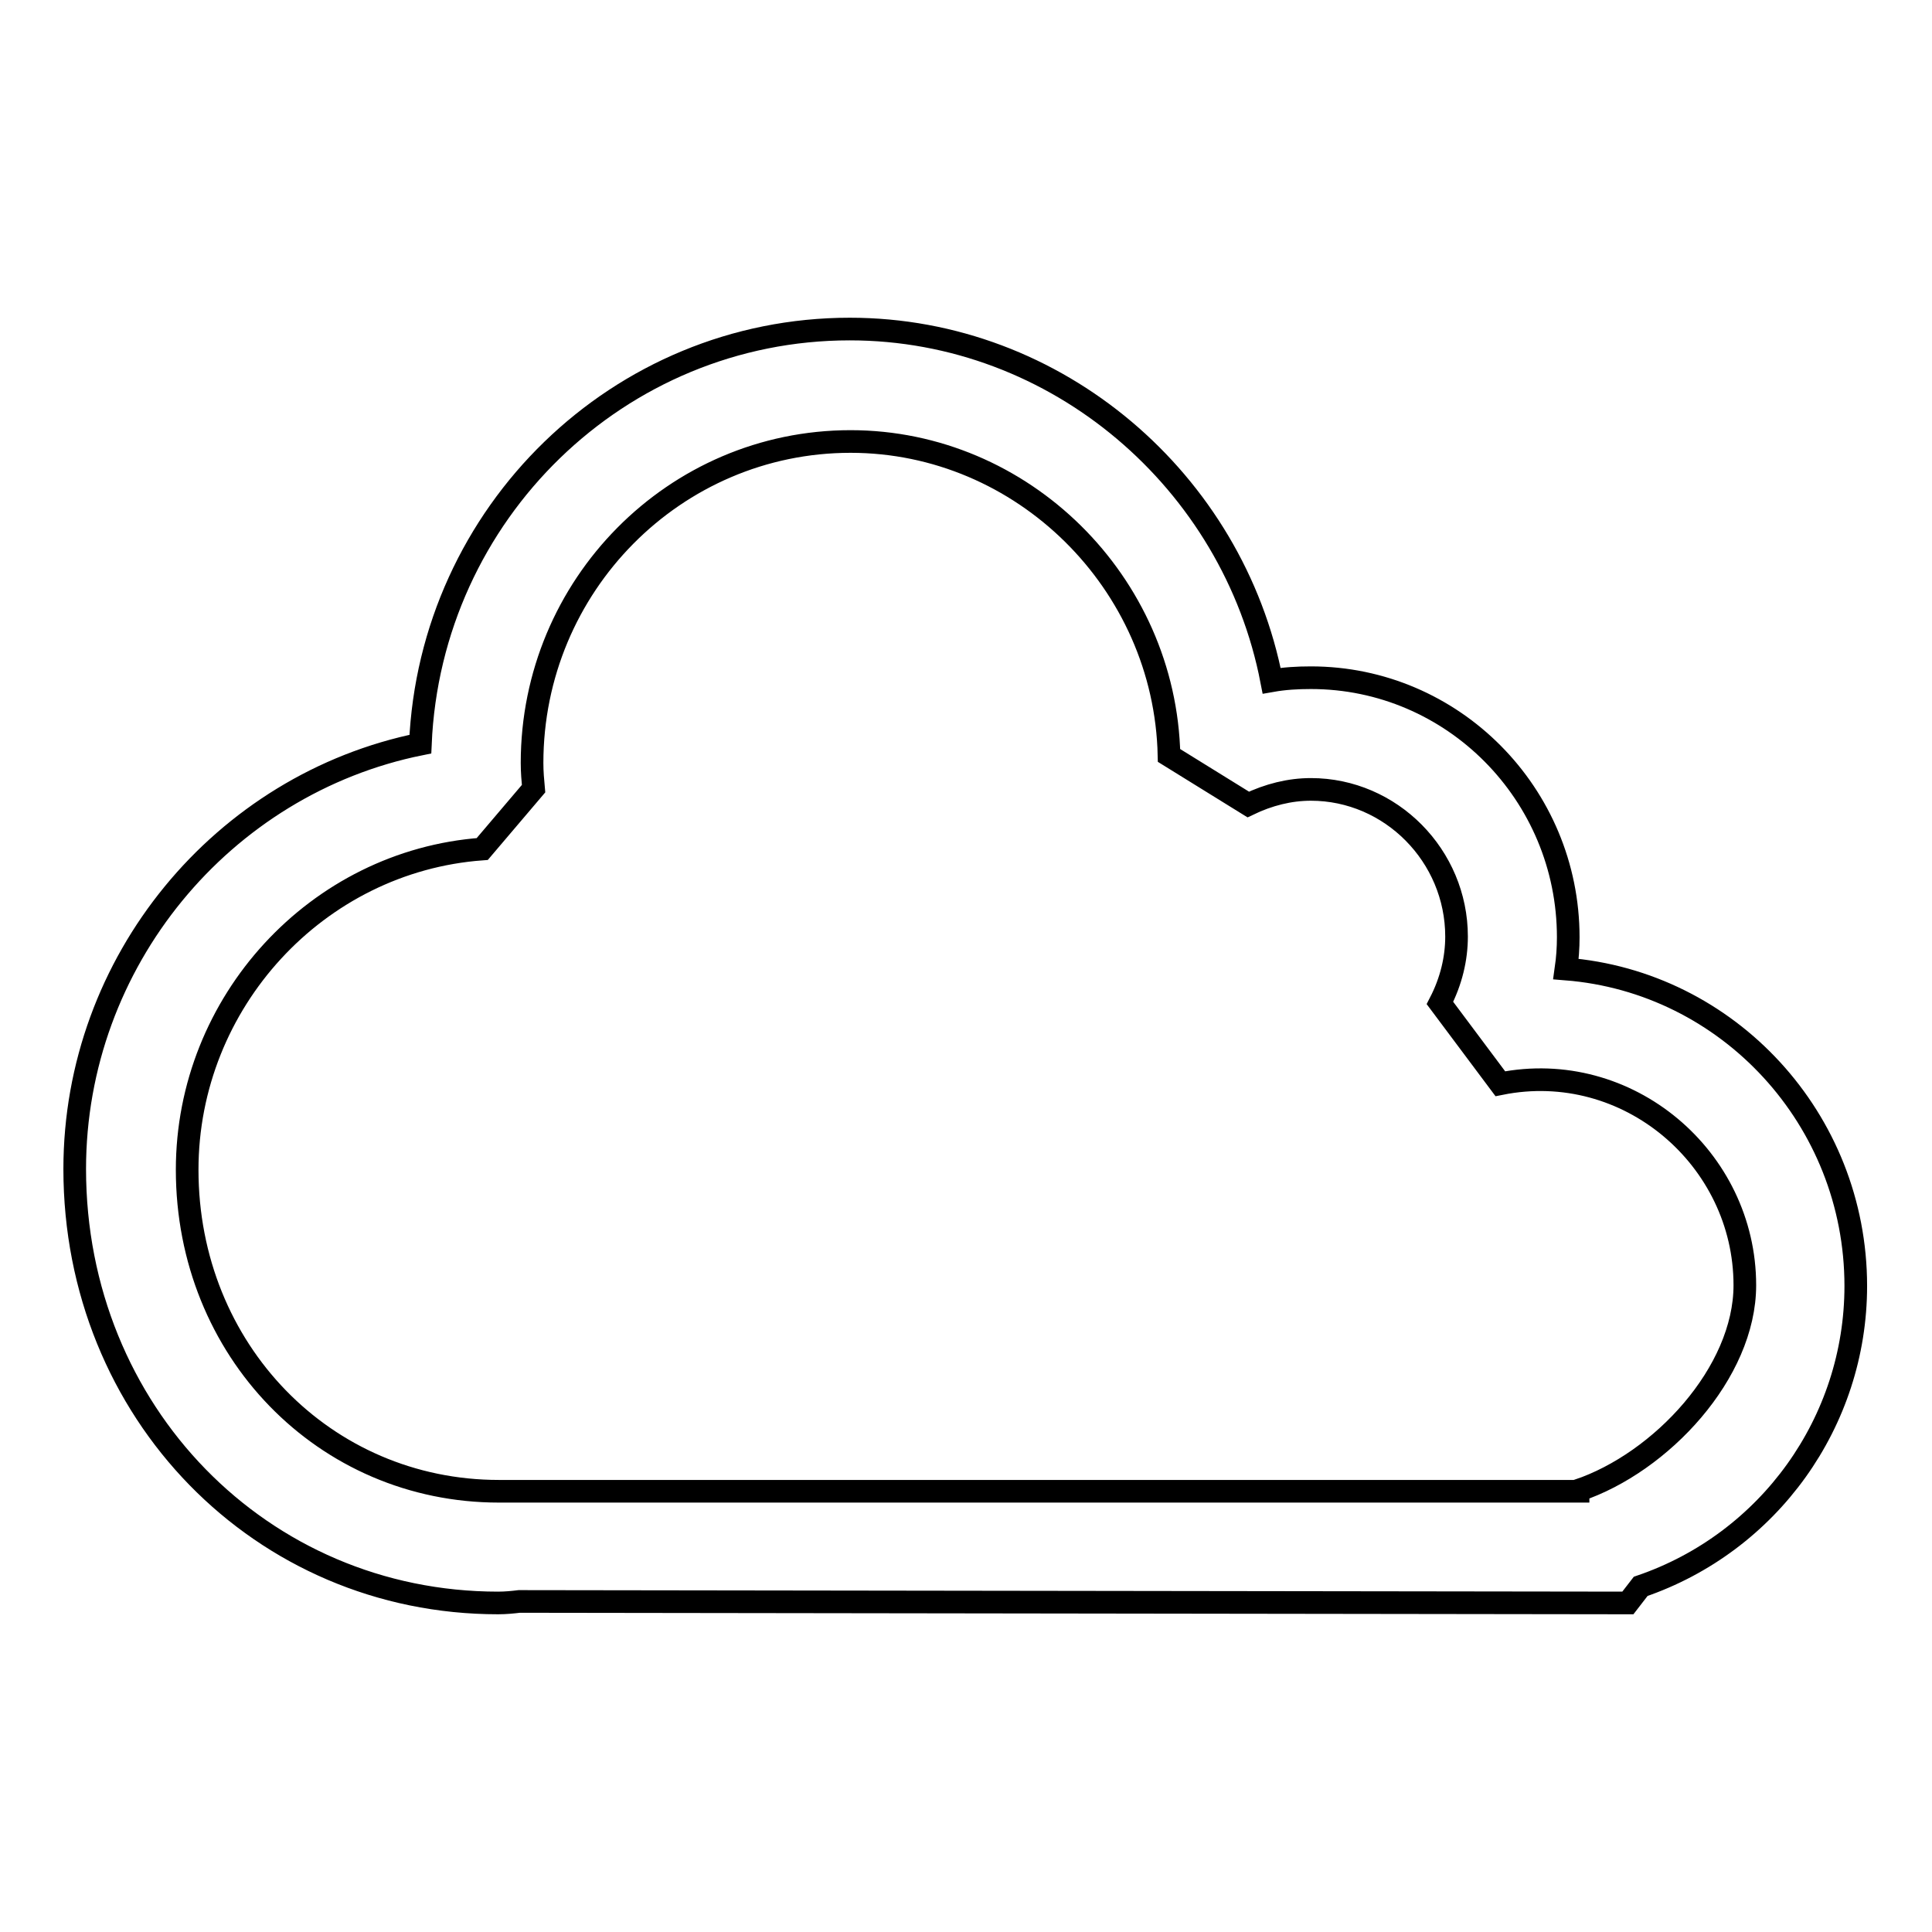
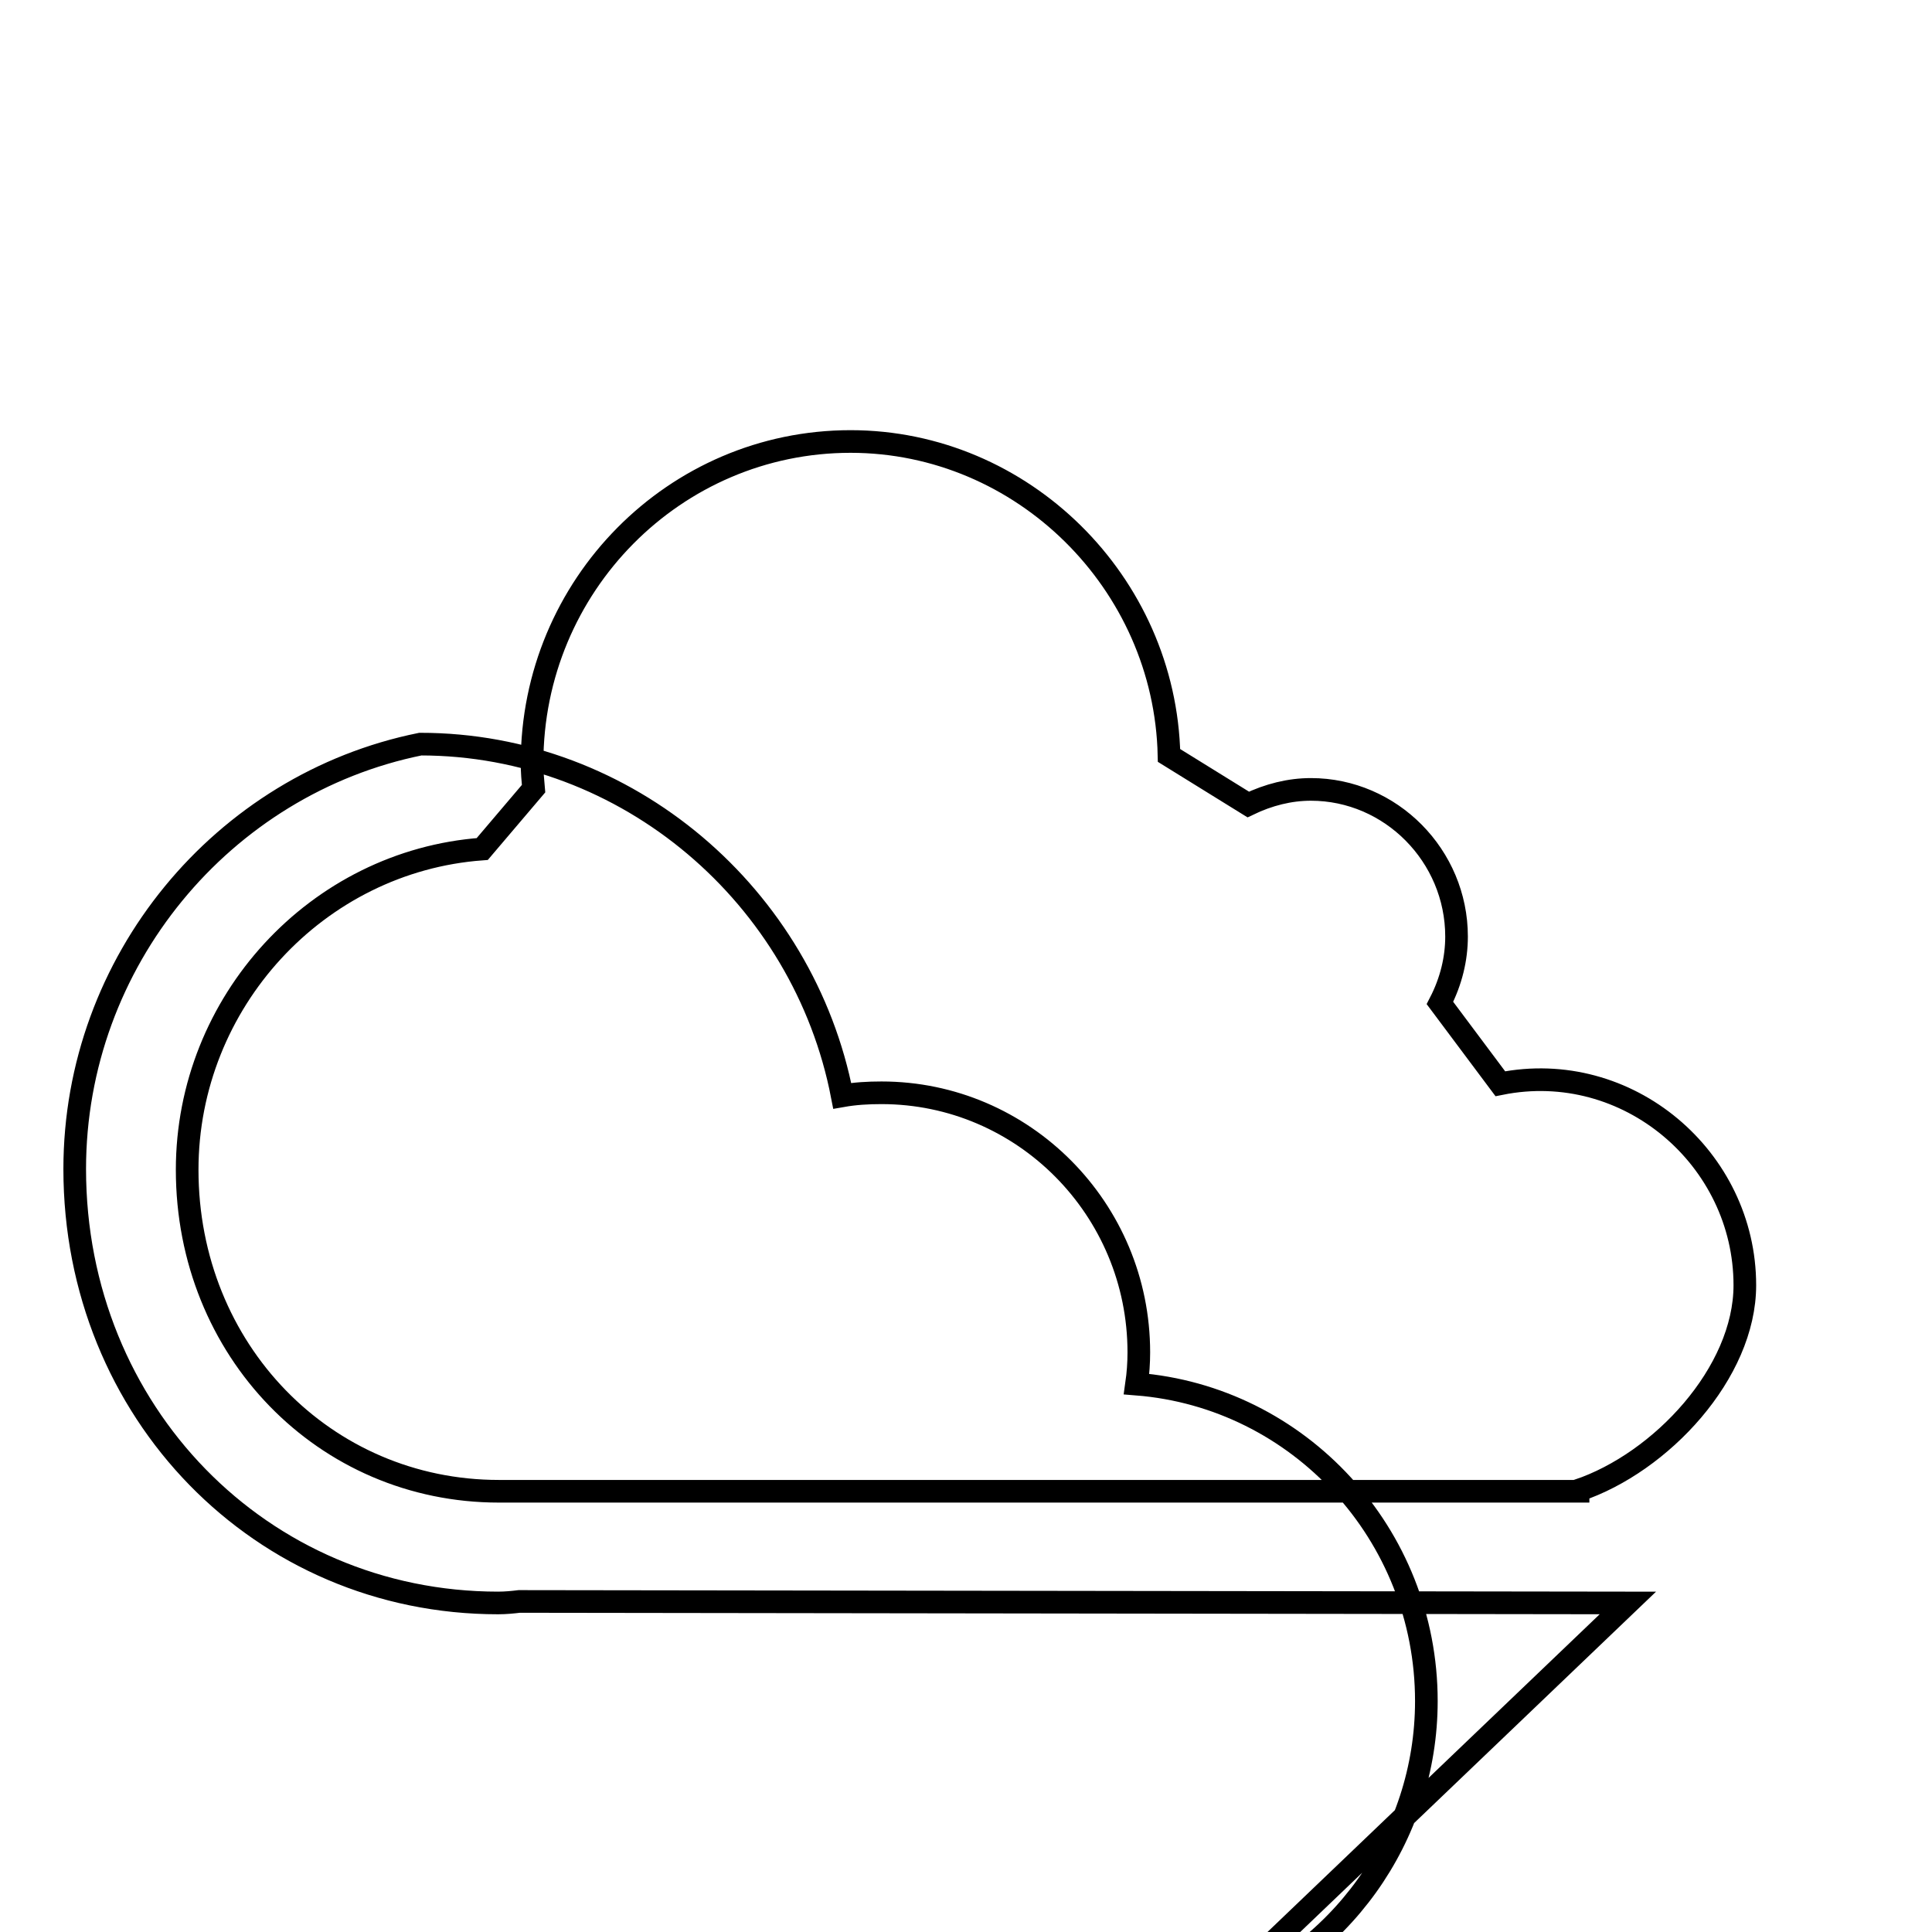
<svg xmlns="http://www.w3.org/2000/svg" version="1.1" x="0px" y="0px" viewBox="0 0 256 256" enable-background="new 0 0 256 256" xml:space="preserve">
  <g>
    <g>
-       <path stroke-width="3" fill-opacity="0" stroke="#000000" d="M215.7,212.4l-146.9-0.2c-0.8,0.1-1.8,0.2-2.8,0.2c-31.4,0-56.1-25.3-56.1-57.5c0-27.5,19.6-51,45.8-56.3c1.3-30.6,26.3-55,56.9-55c27.5,0,50.8,20.2,55.9,46.6c1.7-0.3,3.4-0.4,5.2-0.4c18.8,0,34.1,15.4,34.1,34.4c0,1.4-0.1,2.8-0.3,4.2c21.5,1.7,38.4,19.9,38.4,42c0,18-11.5,34-28.5,39.8l0,0L215.7,212.4L215.7,212.4z M209.1,197.5c11-3.7,22.1-15.6,22.1-27.2c0-16.8-15.5-30.1-32.4-26.7l-8-10.7c1.5-2.9,2.2-5.9,2.2-8.8c0-10.7-8.7-19.5-19.3-19.5c-2.8,0-5.6,0.7-8.3,2l-10.5-6.5c-0.5-22.9-19.4-41.6-42.2-41.6c-23.3,0-42.2,19.1-42.2,42.6c0,1.2,0.1,2.3,0.2,3.4l-6.8,8c-21.9,1.6-39.1,20.3-39.1,42.5c0,23.9,18.2,42.6,41.3,42.6H209.1L209.1,197.5z" />
+       <path stroke-width="3" fill-opacity="0" stroke="#000000" d="M215.7,212.4l-146.9-0.2c-0.8,0.1-1.8,0.2-2.8,0.2c-31.4,0-56.1-25.3-56.1-57.5c0-27.5,19.6-51,45.8-56.3c27.5,0,50.8,20.2,55.9,46.6c1.7-0.3,3.4-0.4,5.2-0.4c18.8,0,34.1,15.4,34.1,34.4c0,1.4-0.1,2.8-0.3,4.2c21.5,1.7,38.4,19.9,38.4,42c0,18-11.5,34-28.5,39.8l0,0L215.7,212.4L215.7,212.4z M209.1,197.5c11-3.7,22.1-15.6,22.1-27.2c0-16.8-15.5-30.1-32.4-26.7l-8-10.7c1.5-2.9,2.2-5.9,2.2-8.8c0-10.7-8.7-19.5-19.3-19.5c-2.8,0-5.6,0.7-8.3,2l-10.5-6.5c-0.5-22.9-19.4-41.6-42.2-41.6c-23.3,0-42.2,19.1-42.2,42.6c0,1.2,0.1,2.3,0.2,3.4l-6.8,8c-21.9,1.6-39.1,20.3-39.1,42.5c0,23.9,18.2,42.6,41.3,42.6H209.1L209.1,197.5z" />
    </g>
  </g>
</svg>